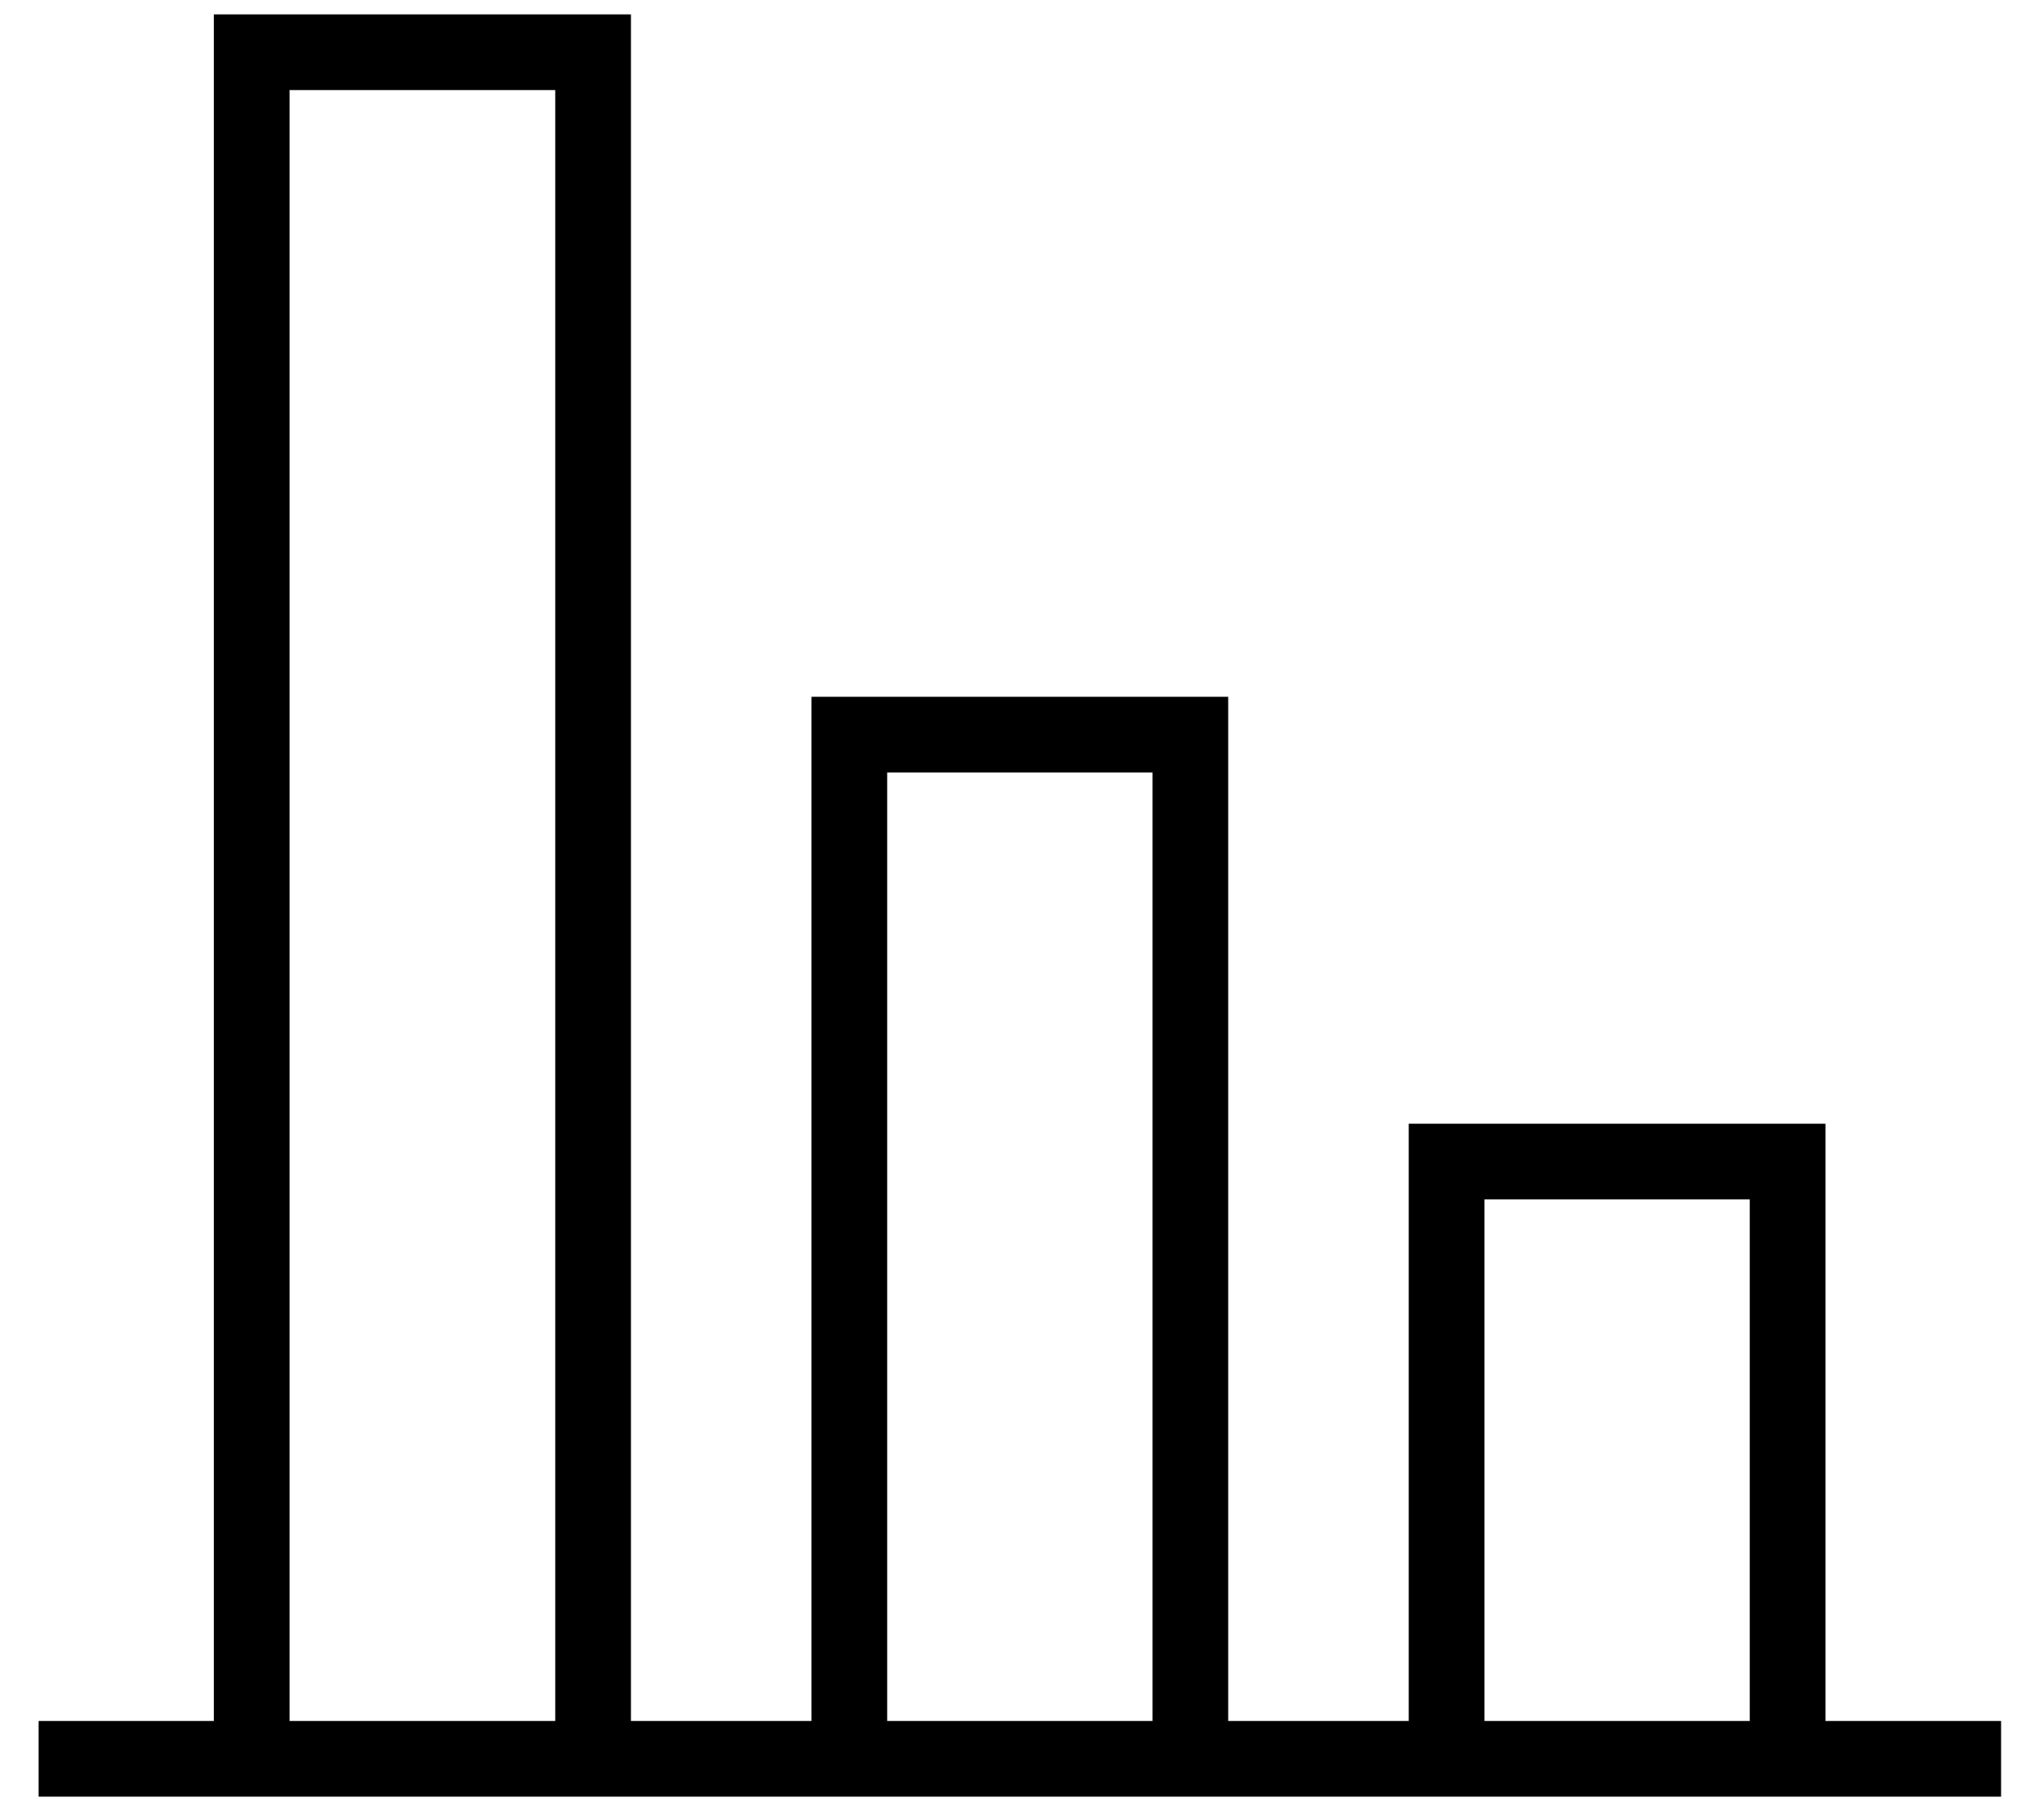
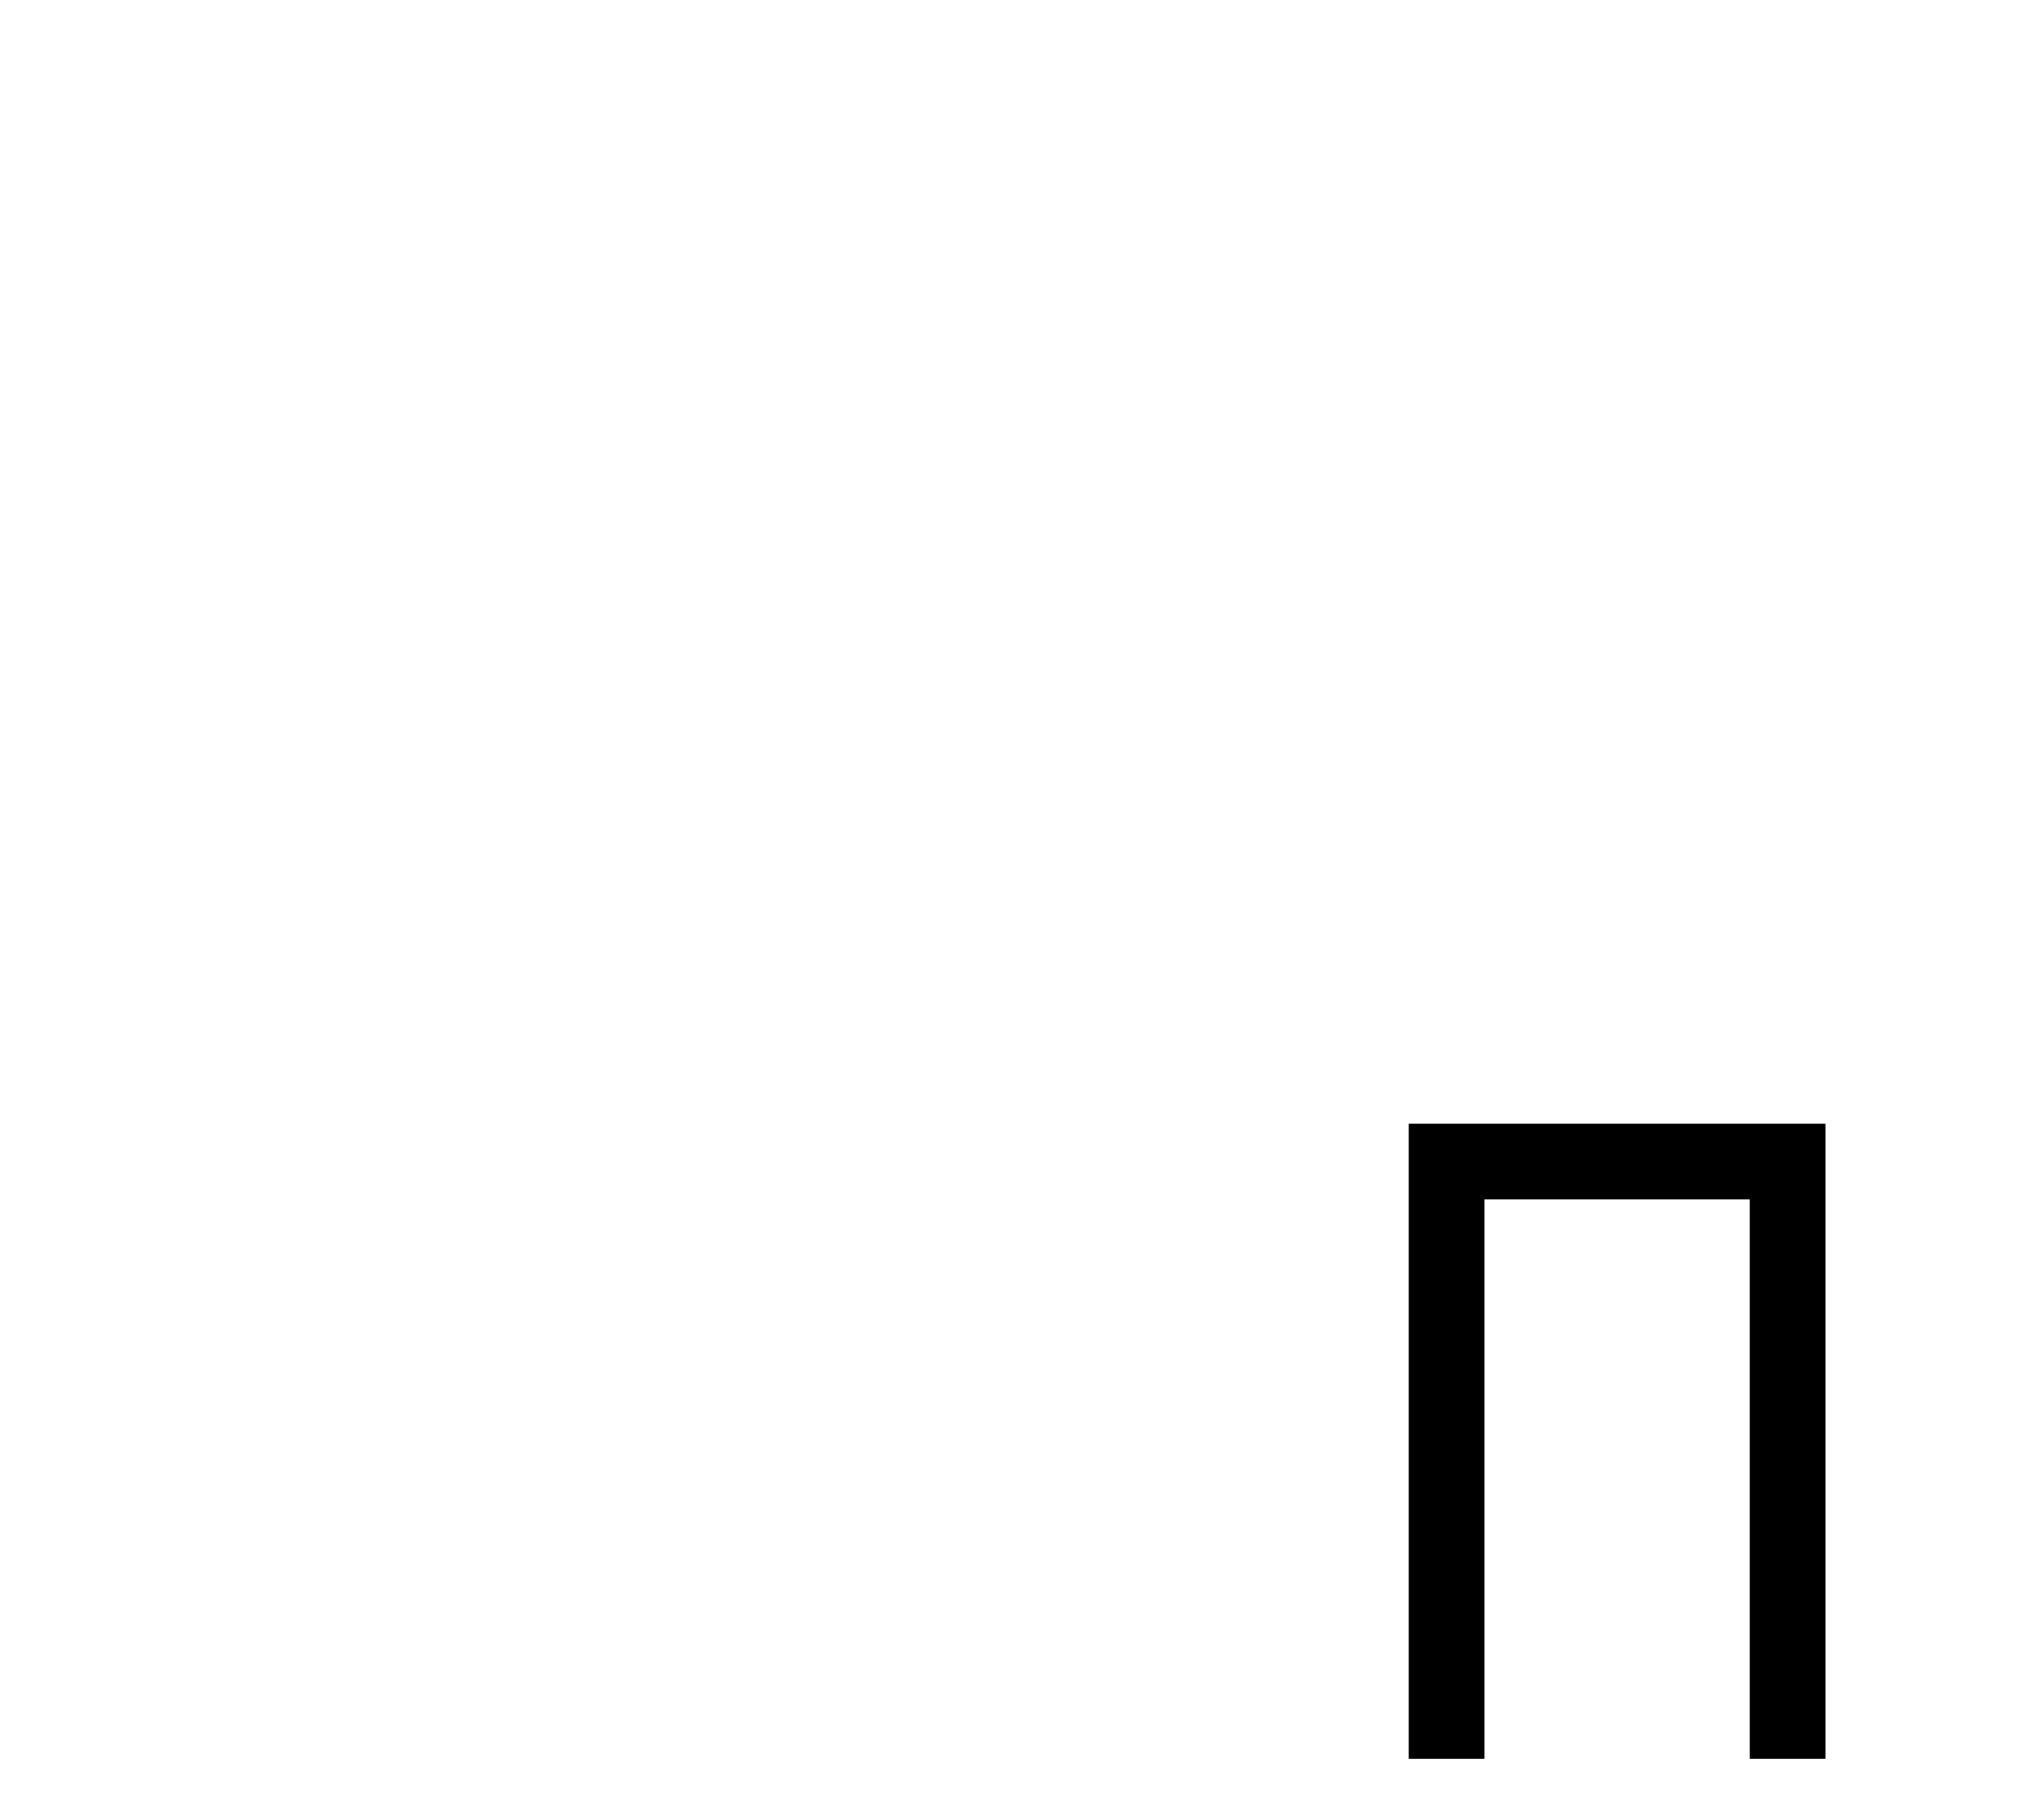
<svg xmlns="http://www.w3.org/2000/svg" viewBox="0 0 53.74 48.09" data-sanitized-data-name="Calque 1" data-name="Calque 1" id="Calque_1">
  <defs>
    <style>
      .cls-1 {
        fill: none;
        stroke: #000;
        stroke-miterlimit: 10;
        stroke-width: 2px;
      }
    </style>
  </defs>
  <g data-sanitized-data-name="Pillow Chart - 3" data-name="Pillow Chart - 3" id="Pillow_Chart_-_3">
-     <line y2="46.47" x2="52.87" y1="46.47" x1="1.02" class="cls-1" />
    <g>
-       <polyline points="31.45 46.47 31.45 19.41 22.44 19.41 22.44 46.47" class="cls-1" />
-       <polyline points="15.67 46.47 15.67 1.38 6.65 1.38 6.65 46.47" class="cls-1" />
      <polyline points="47.23 46.47 47.23 30.69 38.22 30.69 38.22 46.47" class="cls-1" />
    </g>
  </g>
</svg>